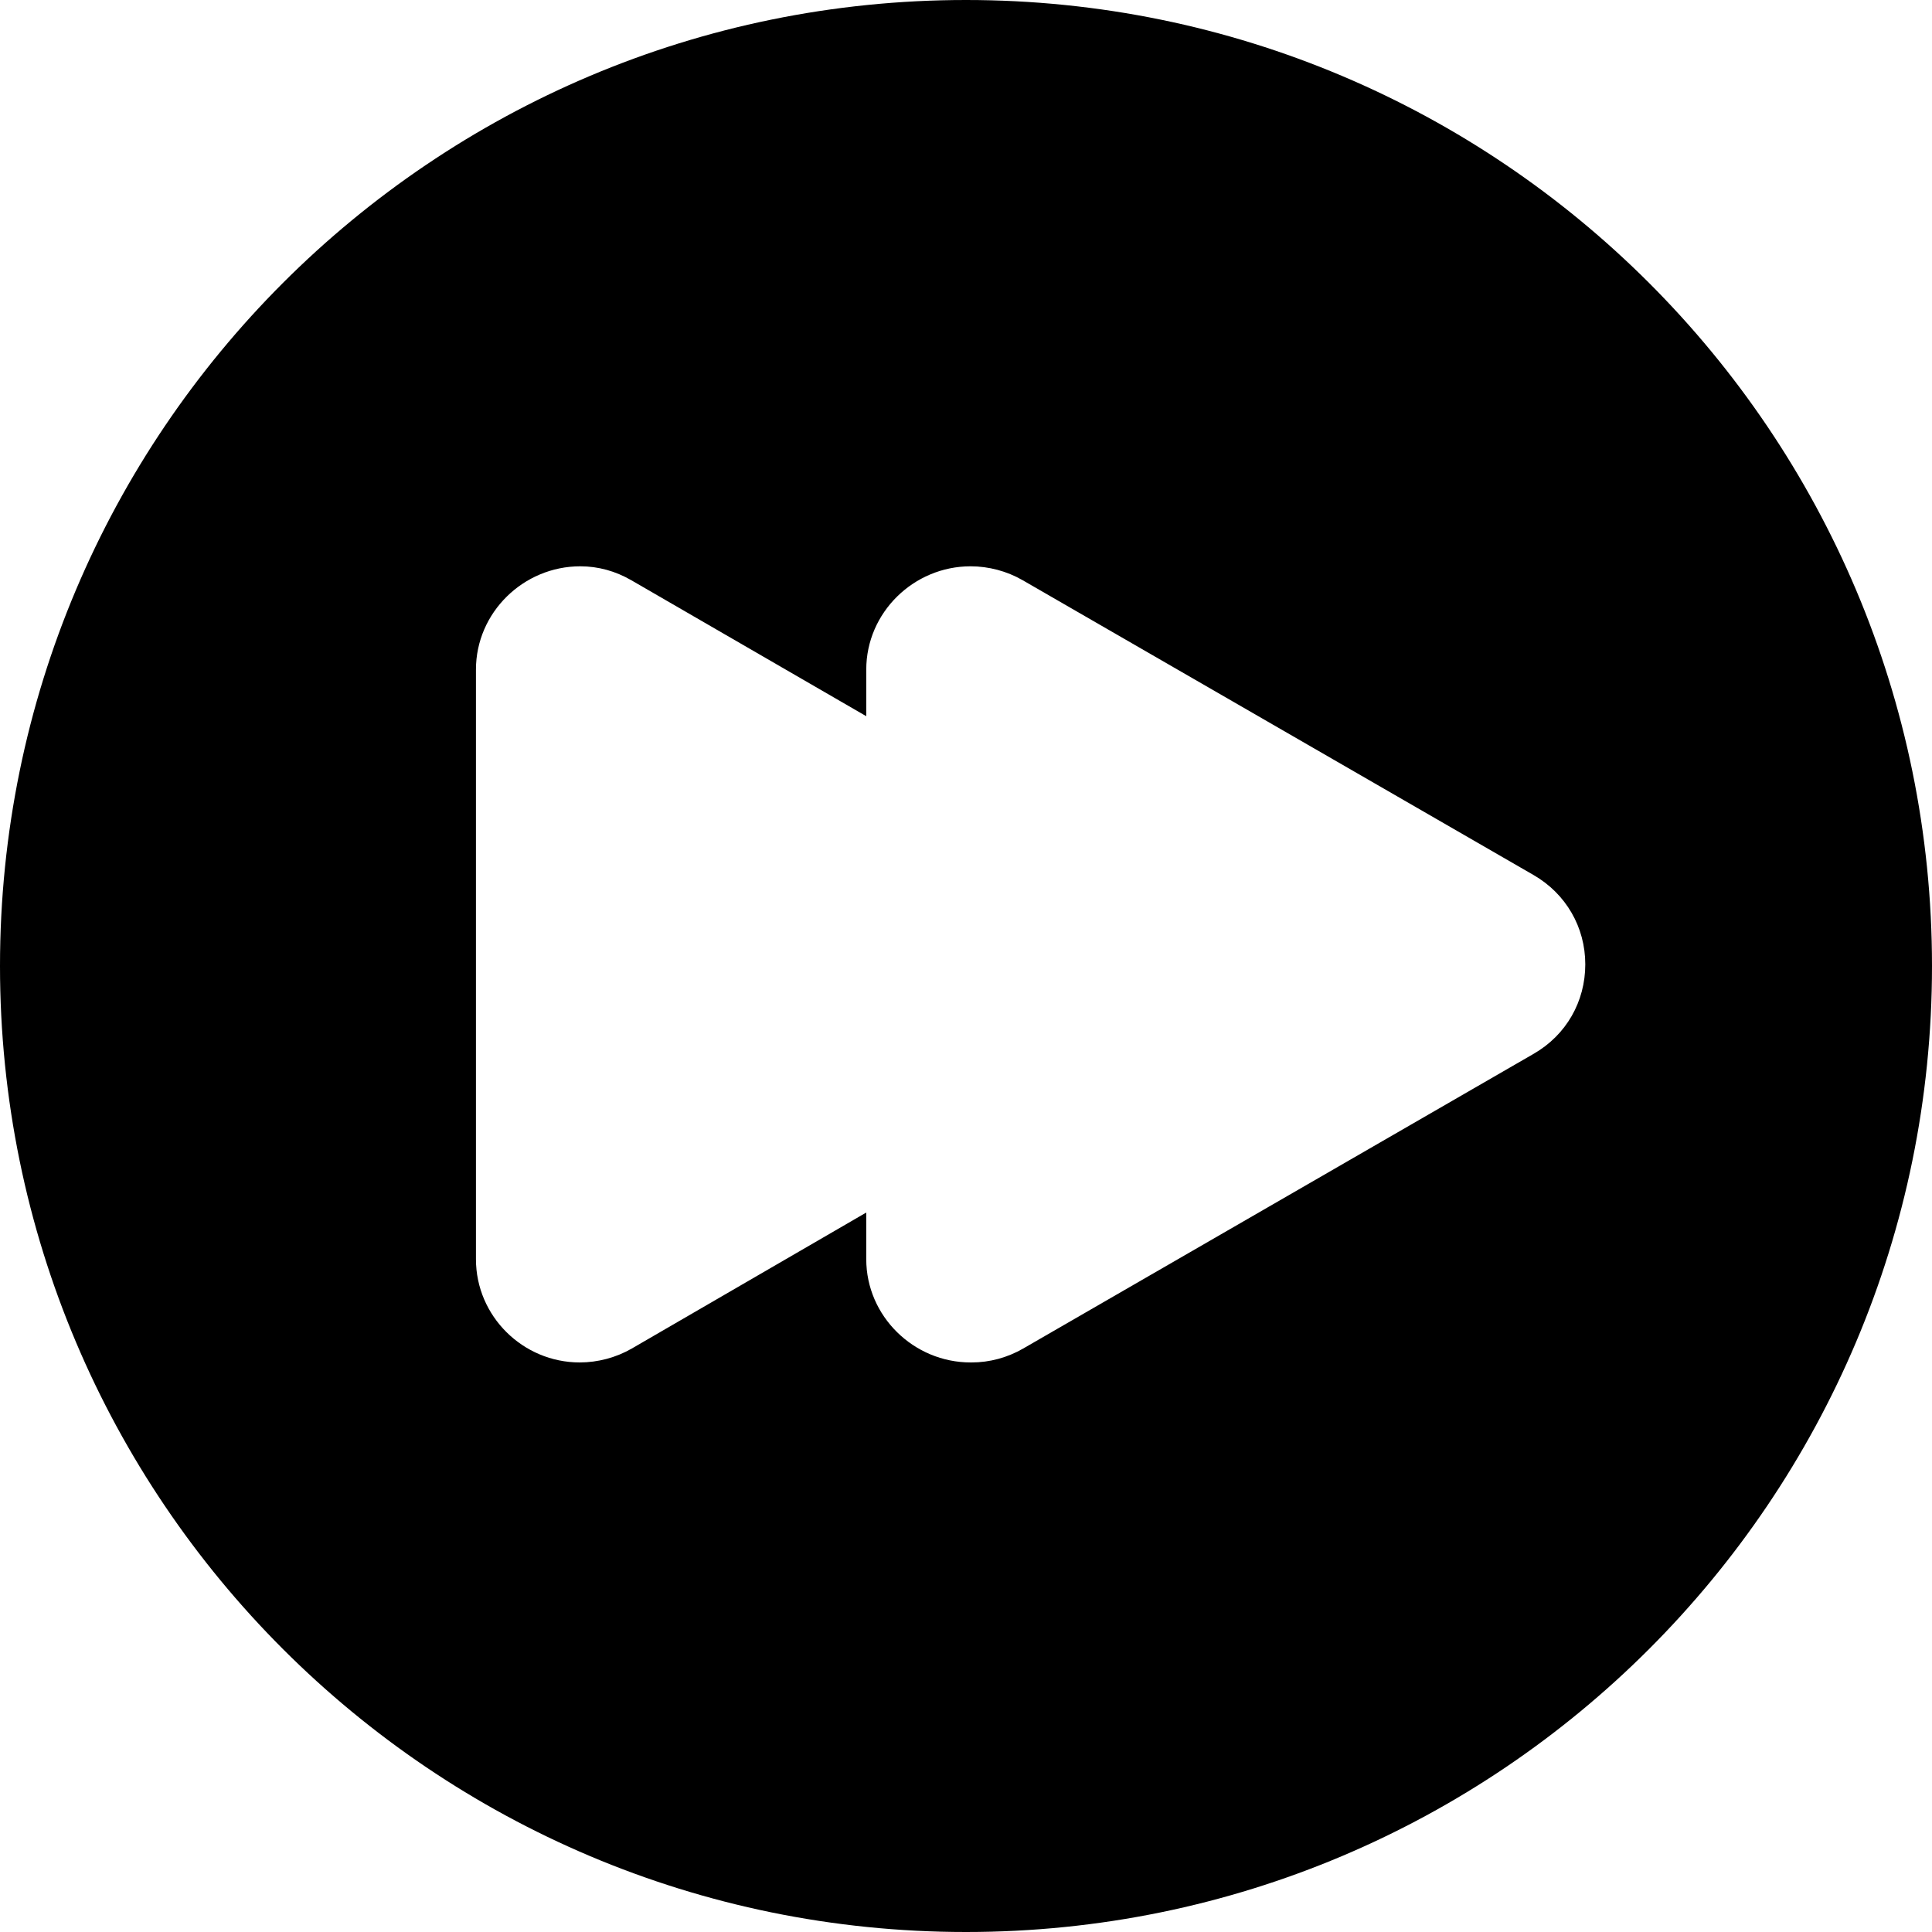
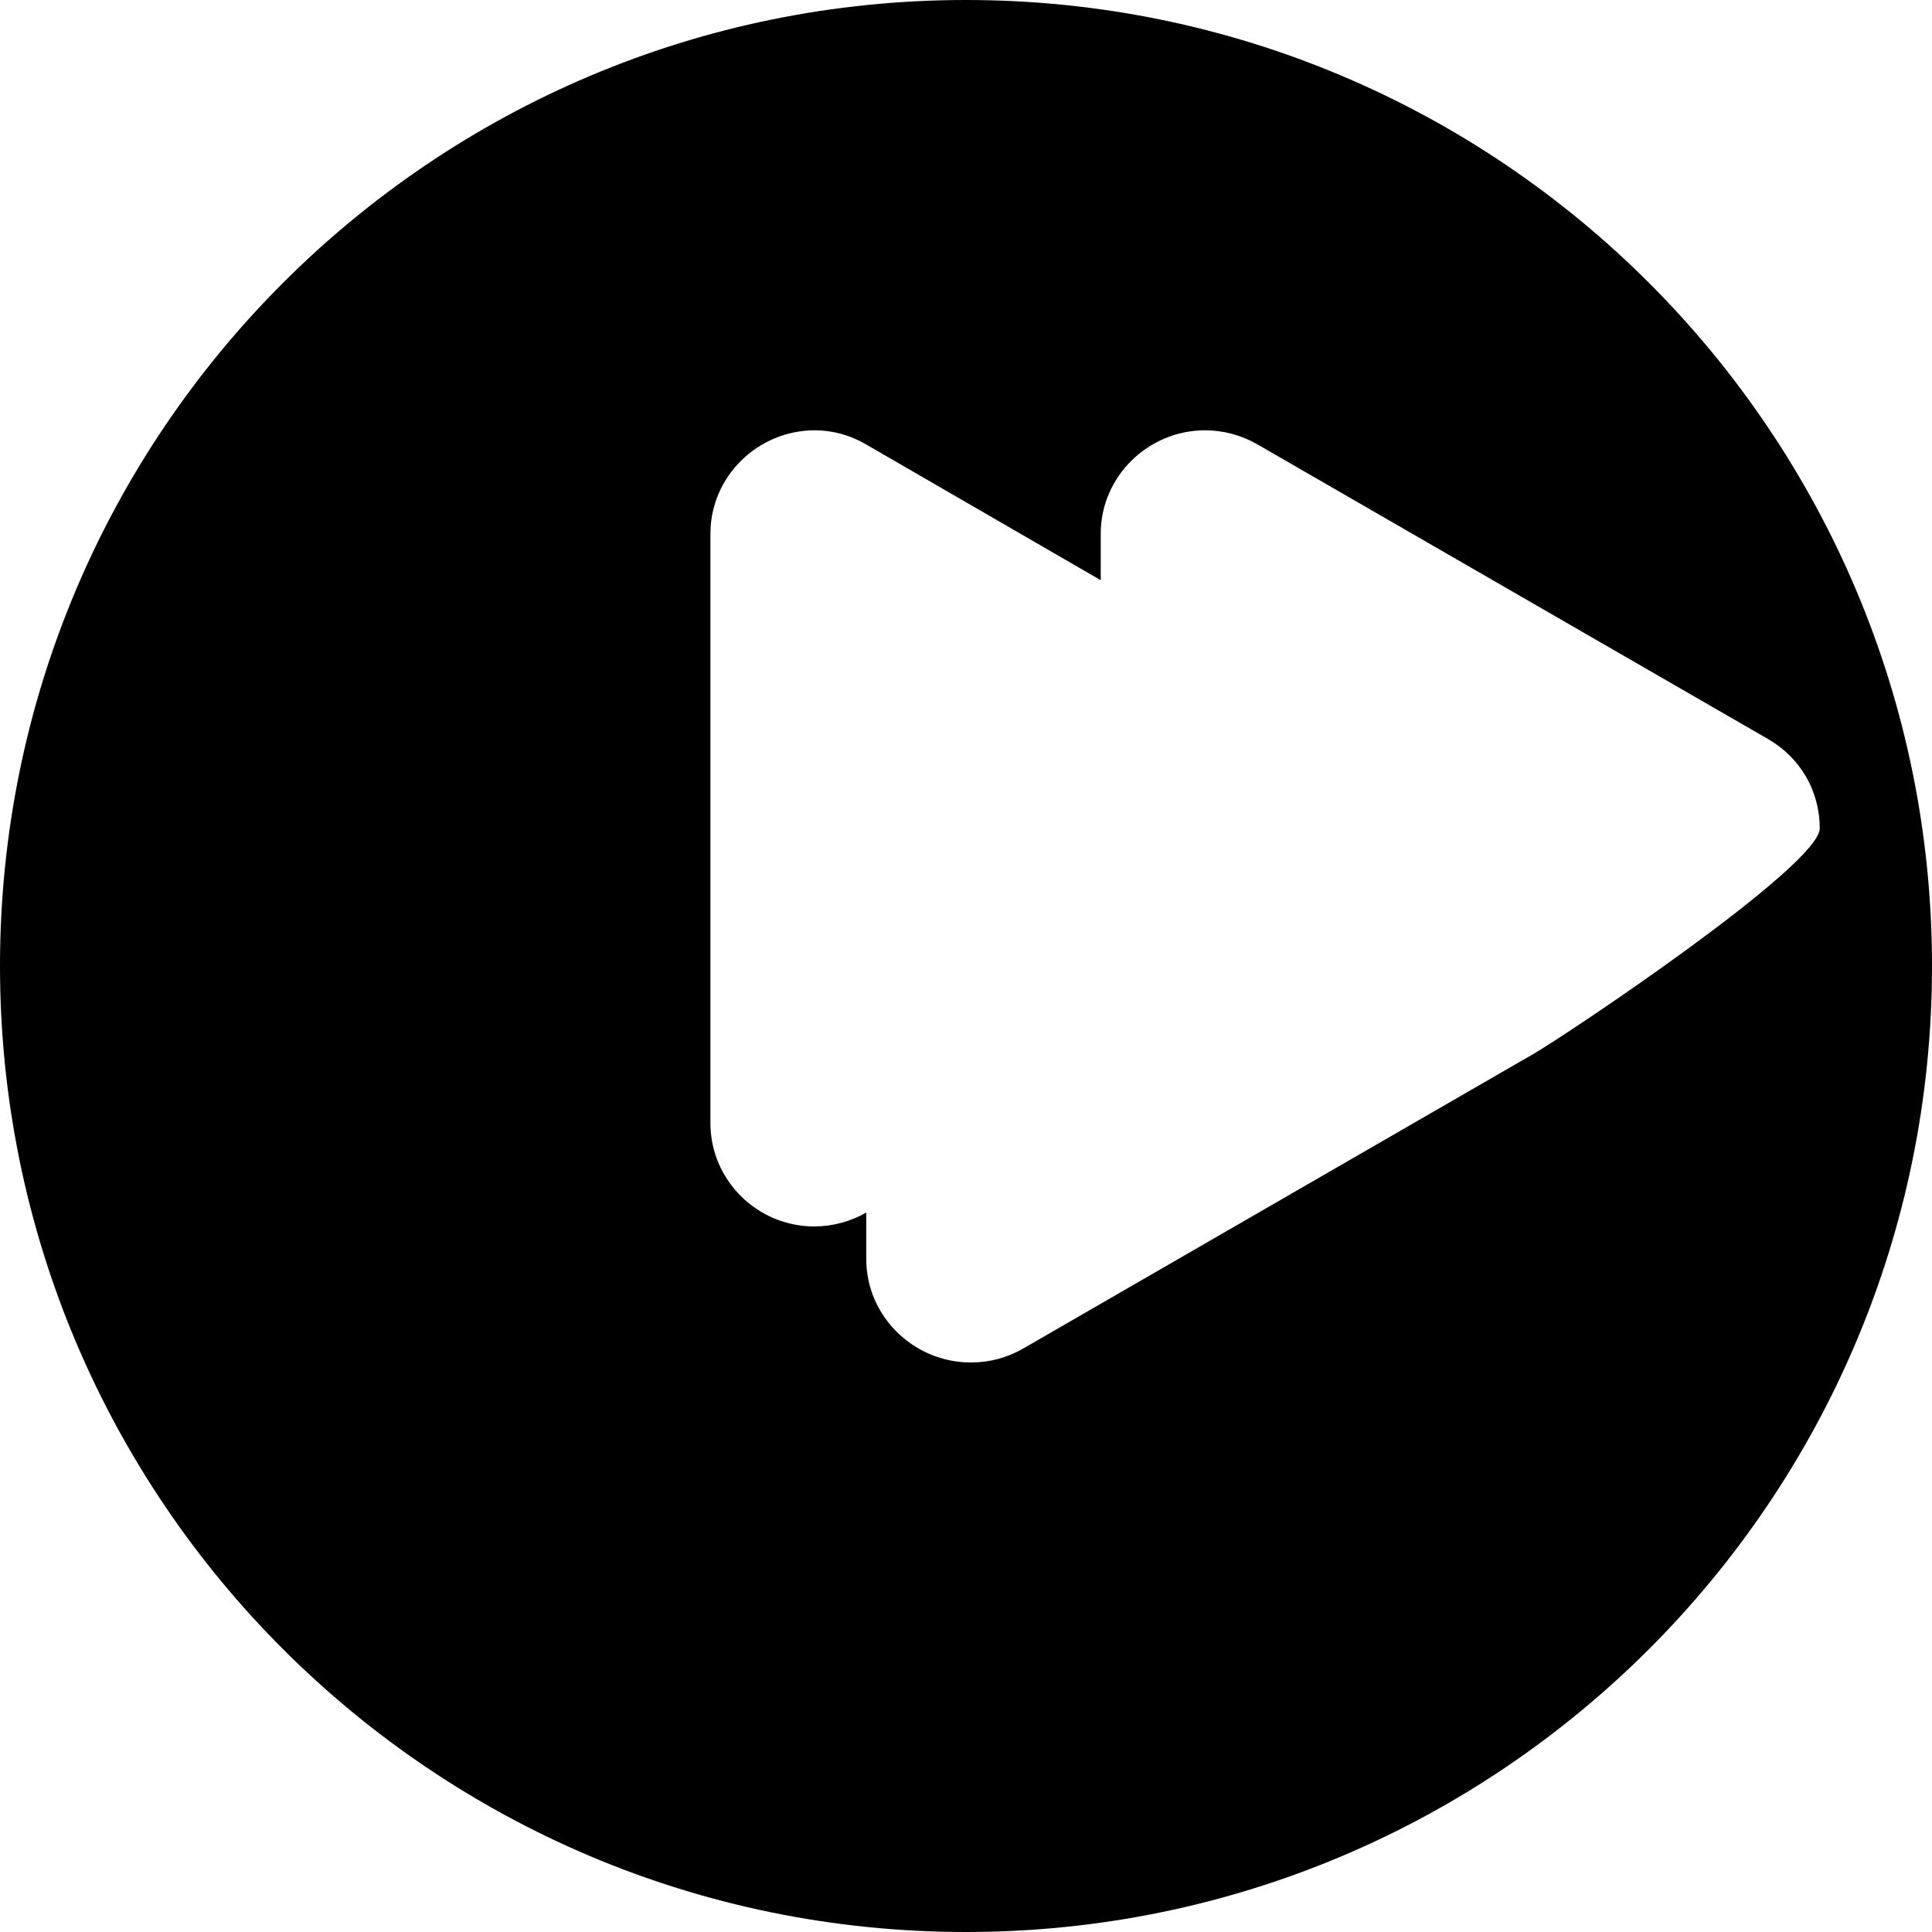
<svg xmlns="http://www.w3.org/2000/svg" fill="#000000" height="800px" width="800px" version="1.1" id="Capa_1" viewBox="0 0 297 297" xml:space="preserve">
-   <path d="M148.5,0C66.486,0,0,66.486,0,148.5S66.486,297,148.5,297S297,230.514,297,148.5S230.514,0,148.5,0z M235.79,161.984  l-78.501,45.323c-2.422,1.398-5.159,2.137-7.916,2.137c0,0-0.167,0-0.168,0c-8.752,0-16.039-7.12-16.039-15.872V186.4  l-36.044,20.907c-2.422,1.398-5.242,2.137-7.999,2.137c-8.753,0-15.956-7.12-15.956-15.872v-90.645  c0-8.752,7.287-15.872,16.04-15.872c2.757,0,5.411,0.738,7.833,2.137l36.128,20.907v-7.172c0-8.752,7.287-15.872,16.04-15.872  c2.757,0,5.577,0.738,7.999,2.137l78.543,45.323c4.966,2.867,7.951,8.001,7.951,13.734S240.756,159.117,235.79,161.984z" />
+   <path d="M148.5,0C66.486,0,0,66.486,0,148.5S66.486,297,148.5,297S297,230.514,297,148.5S230.514,0,148.5,0z M235.79,161.984  l-78.501,45.323c-2.422,1.398-5.159,2.137-7.916,2.137c0,0-0.167,0-0.168,0c-8.752,0-16.039-7.12-16.039-15.872V186.4  c-2.422,1.398-5.242,2.137-7.999,2.137c-8.753,0-15.956-7.12-15.956-15.872v-90.645  c0-8.752,7.287-15.872,16.04-15.872c2.757,0,5.411,0.738,7.833,2.137l36.128,20.907v-7.172c0-8.752,7.287-15.872,16.04-15.872  c2.757,0,5.577,0.738,7.999,2.137l78.543,45.323c4.966,2.867,7.951,8.001,7.951,13.734S240.756,159.117,235.79,161.984z" />
</svg>